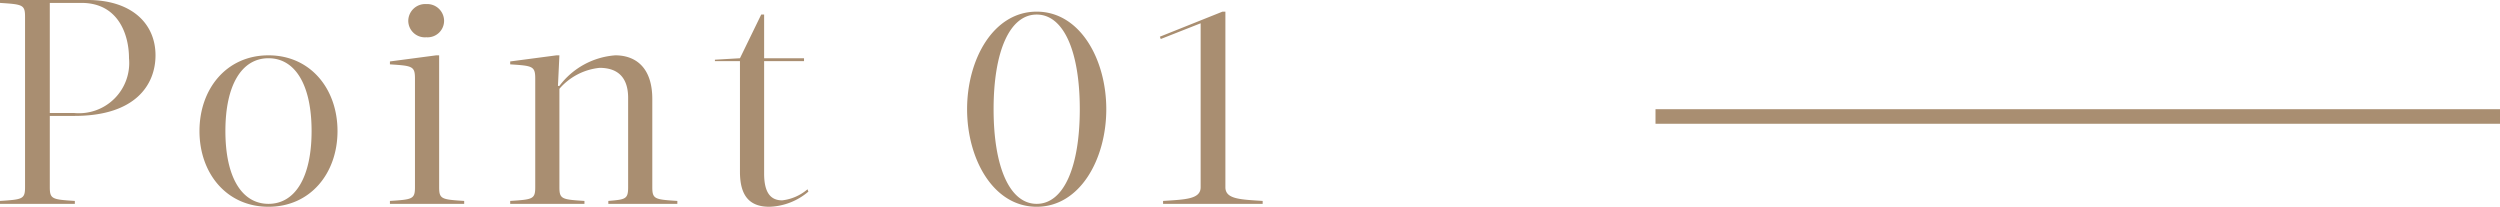
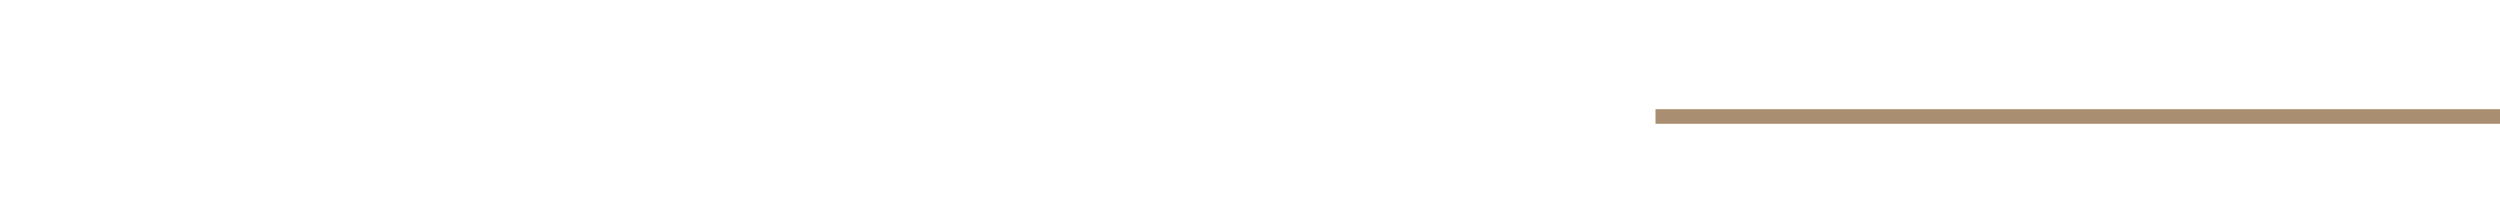
<svg xmlns="http://www.w3.org/2000/svg" width="171.7" height="14.2" viewBox="0 0 171.7 14.2">
  <g id="point1" transform="translate(-1097.8 -4265)">
-     <path id="パス_52345" data-name="パス 52345" d="M6.4-13.8c2.54,0,3.26,2.2,3.26,3.8A3.45,3.45,0,0,1,5.88-6.24H4.22V-13.8ZM.8-14v.2c1.54.1,1.72.12,1.72.94V-1.14c0,.82-.18.84-1.72.94V0H5.94V-.2C4.4-.3,4.22-.32,4.22-1.14v-4.9h1.7c4.2,0,5.56-2.16,5.56-4.16,0-2.2-1.66-3.8-4.66-3.8ZM19.24.2c2.88,0,4.74-2.3,4.74-5.2s-1.86-5.2-4.74-5.2S14.5-7.9,14.5-5,16.36.2,19.24.2Zm0-10.2c1.84,0,2.96,1.84,2.96,5s-1.12,5-2.96,5-2.96-1.84-2.96-5S17.4-10,19.24-10Zm9.6-2.58a1.141,1.141,0,0,0,1.24,1.14,1.135,1.135,0,0,0,1.22-1.14,1.159,1.159,0,0,0-1.22-1.14A1.165,1.165,0,0,0,28.84-12.58Zm2.12,2.38h-.2l-3.18.42v.2c1.54.1,1.72.12,1.72.98v7.46c0,.82-.18.84-1.72.94V0h5.1V-.2c-1.54-.1-1.72-.12-1.72-.94ZM35.84,0h5.1V-.2c-1.54-.1-1.72-.12-1.72-.94V-7.9a4.2,4.2,0,0,1,2.76-1.44c1.5,0,1.96.94,1.96,2.06v6.14c0,.82-.18.84-1.36.94V0h4.74V-.2c-1.54-.1-1.72-.12-1.72-.94V-7.2c0-2.2-1.18-3-2.54-3a5.28,5.28,0,0,0-3.84,2.1h-.1l.1-2.1h-.2l-3.18.42v.2c1.54.1,1.72.12,1.72.98v7.46c0,.82-.18.84-1.72.94ZM53.28-9.8h2.74V-10H53.28v-3h-.2l-1.46,3-1.72.1v.1h1.72v7.6c0,1.7.7,2.4,2.02,2.4A4.315,4.315,0,0,0,56.32-.84L56.26-1a3.235,3.235,0,0,1-1.74.76c-.76,0-1.24-.48-1.24-1.84ZM67.22-6.5c0,3.42,1.8,6.7,4.78,6.7s4.78-3.28,4.78-6.7-1.8-6.7-4.78-6.7S67.22-9.92,67.22-6.5Zm7.74,0C74.96-2.54,73.86,0,72,0s-2.96-2.54-2.96-6.5S70.14-13,72-13,74.96-10.46,74.96-6.5Zm8.3,5.36c0,.82-1.04.84-2.58.94V0h6.84V-.2c-1.54-.1-2.56-.12-2.56-.94V-13.2h-.2l-4.3,1.72.06.16,2.74-1.08Z" transform="translate(1097 4279)" fill="#a98e71" />
    <line id="線_7" data-name="線 7" x2="58" transform="translate(1211.5 4273)" fill="none" stroke="#a98e71" stroke-width="1" />
  </g>
</svg>